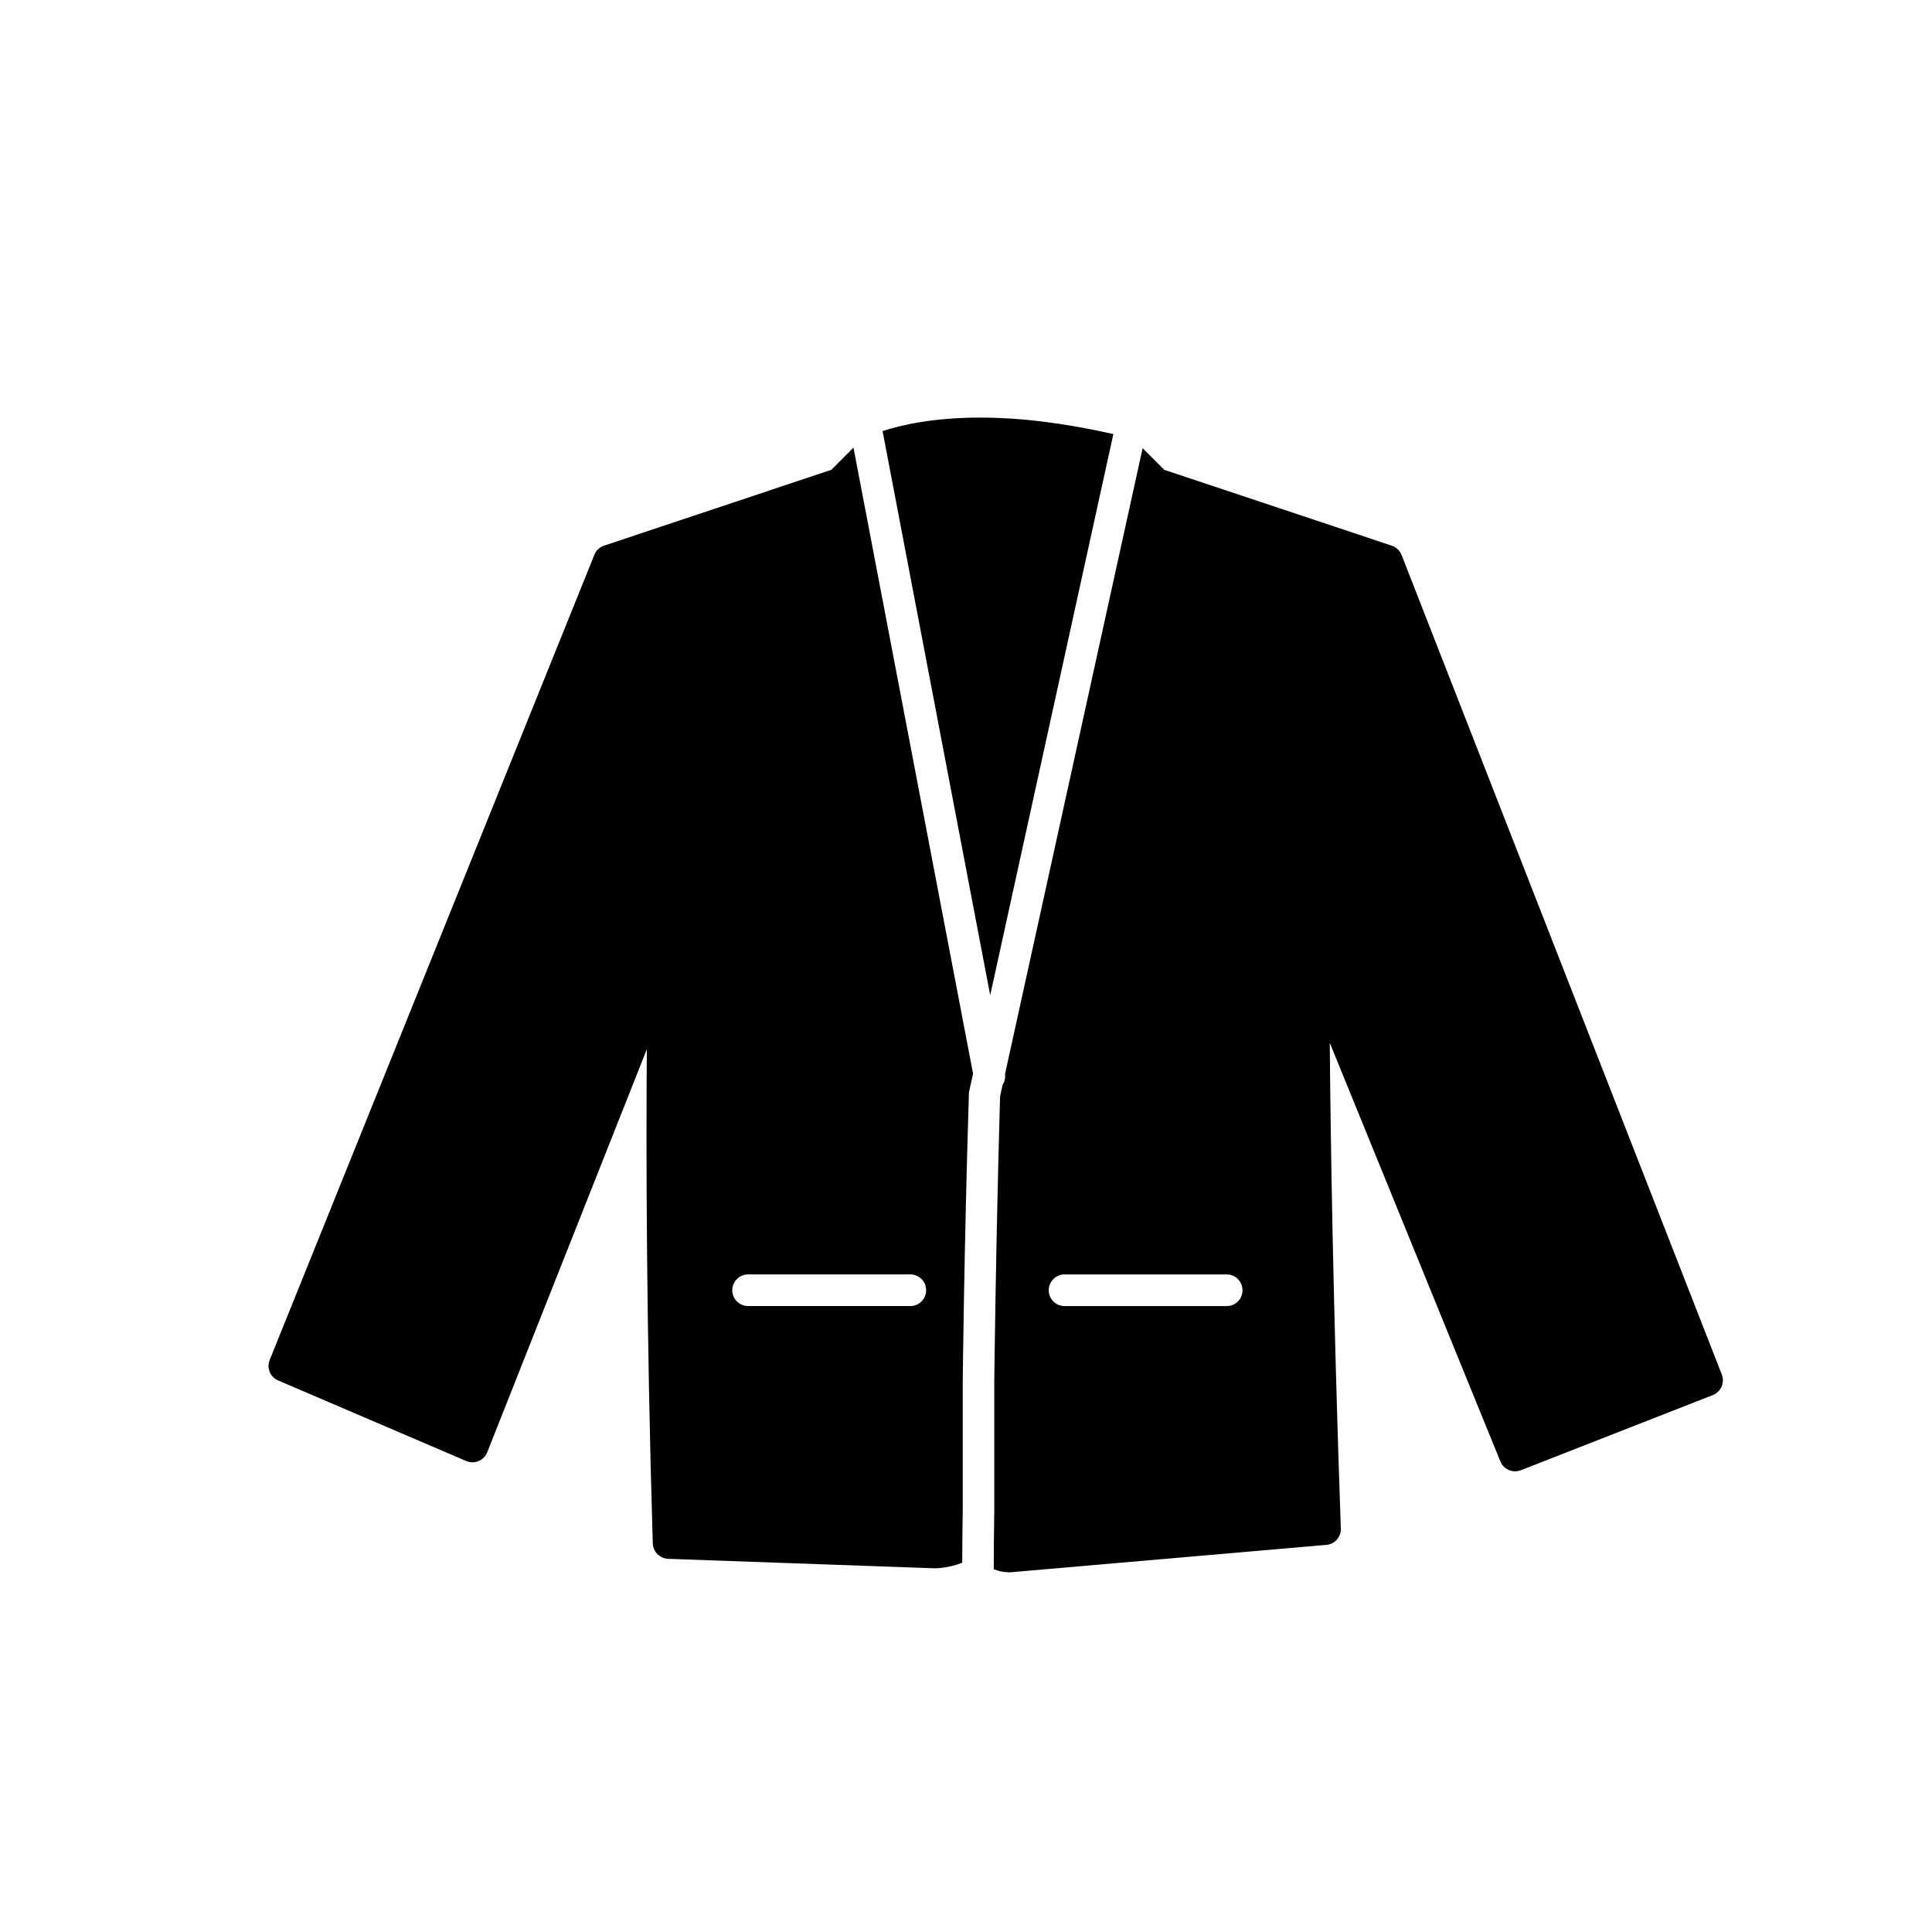
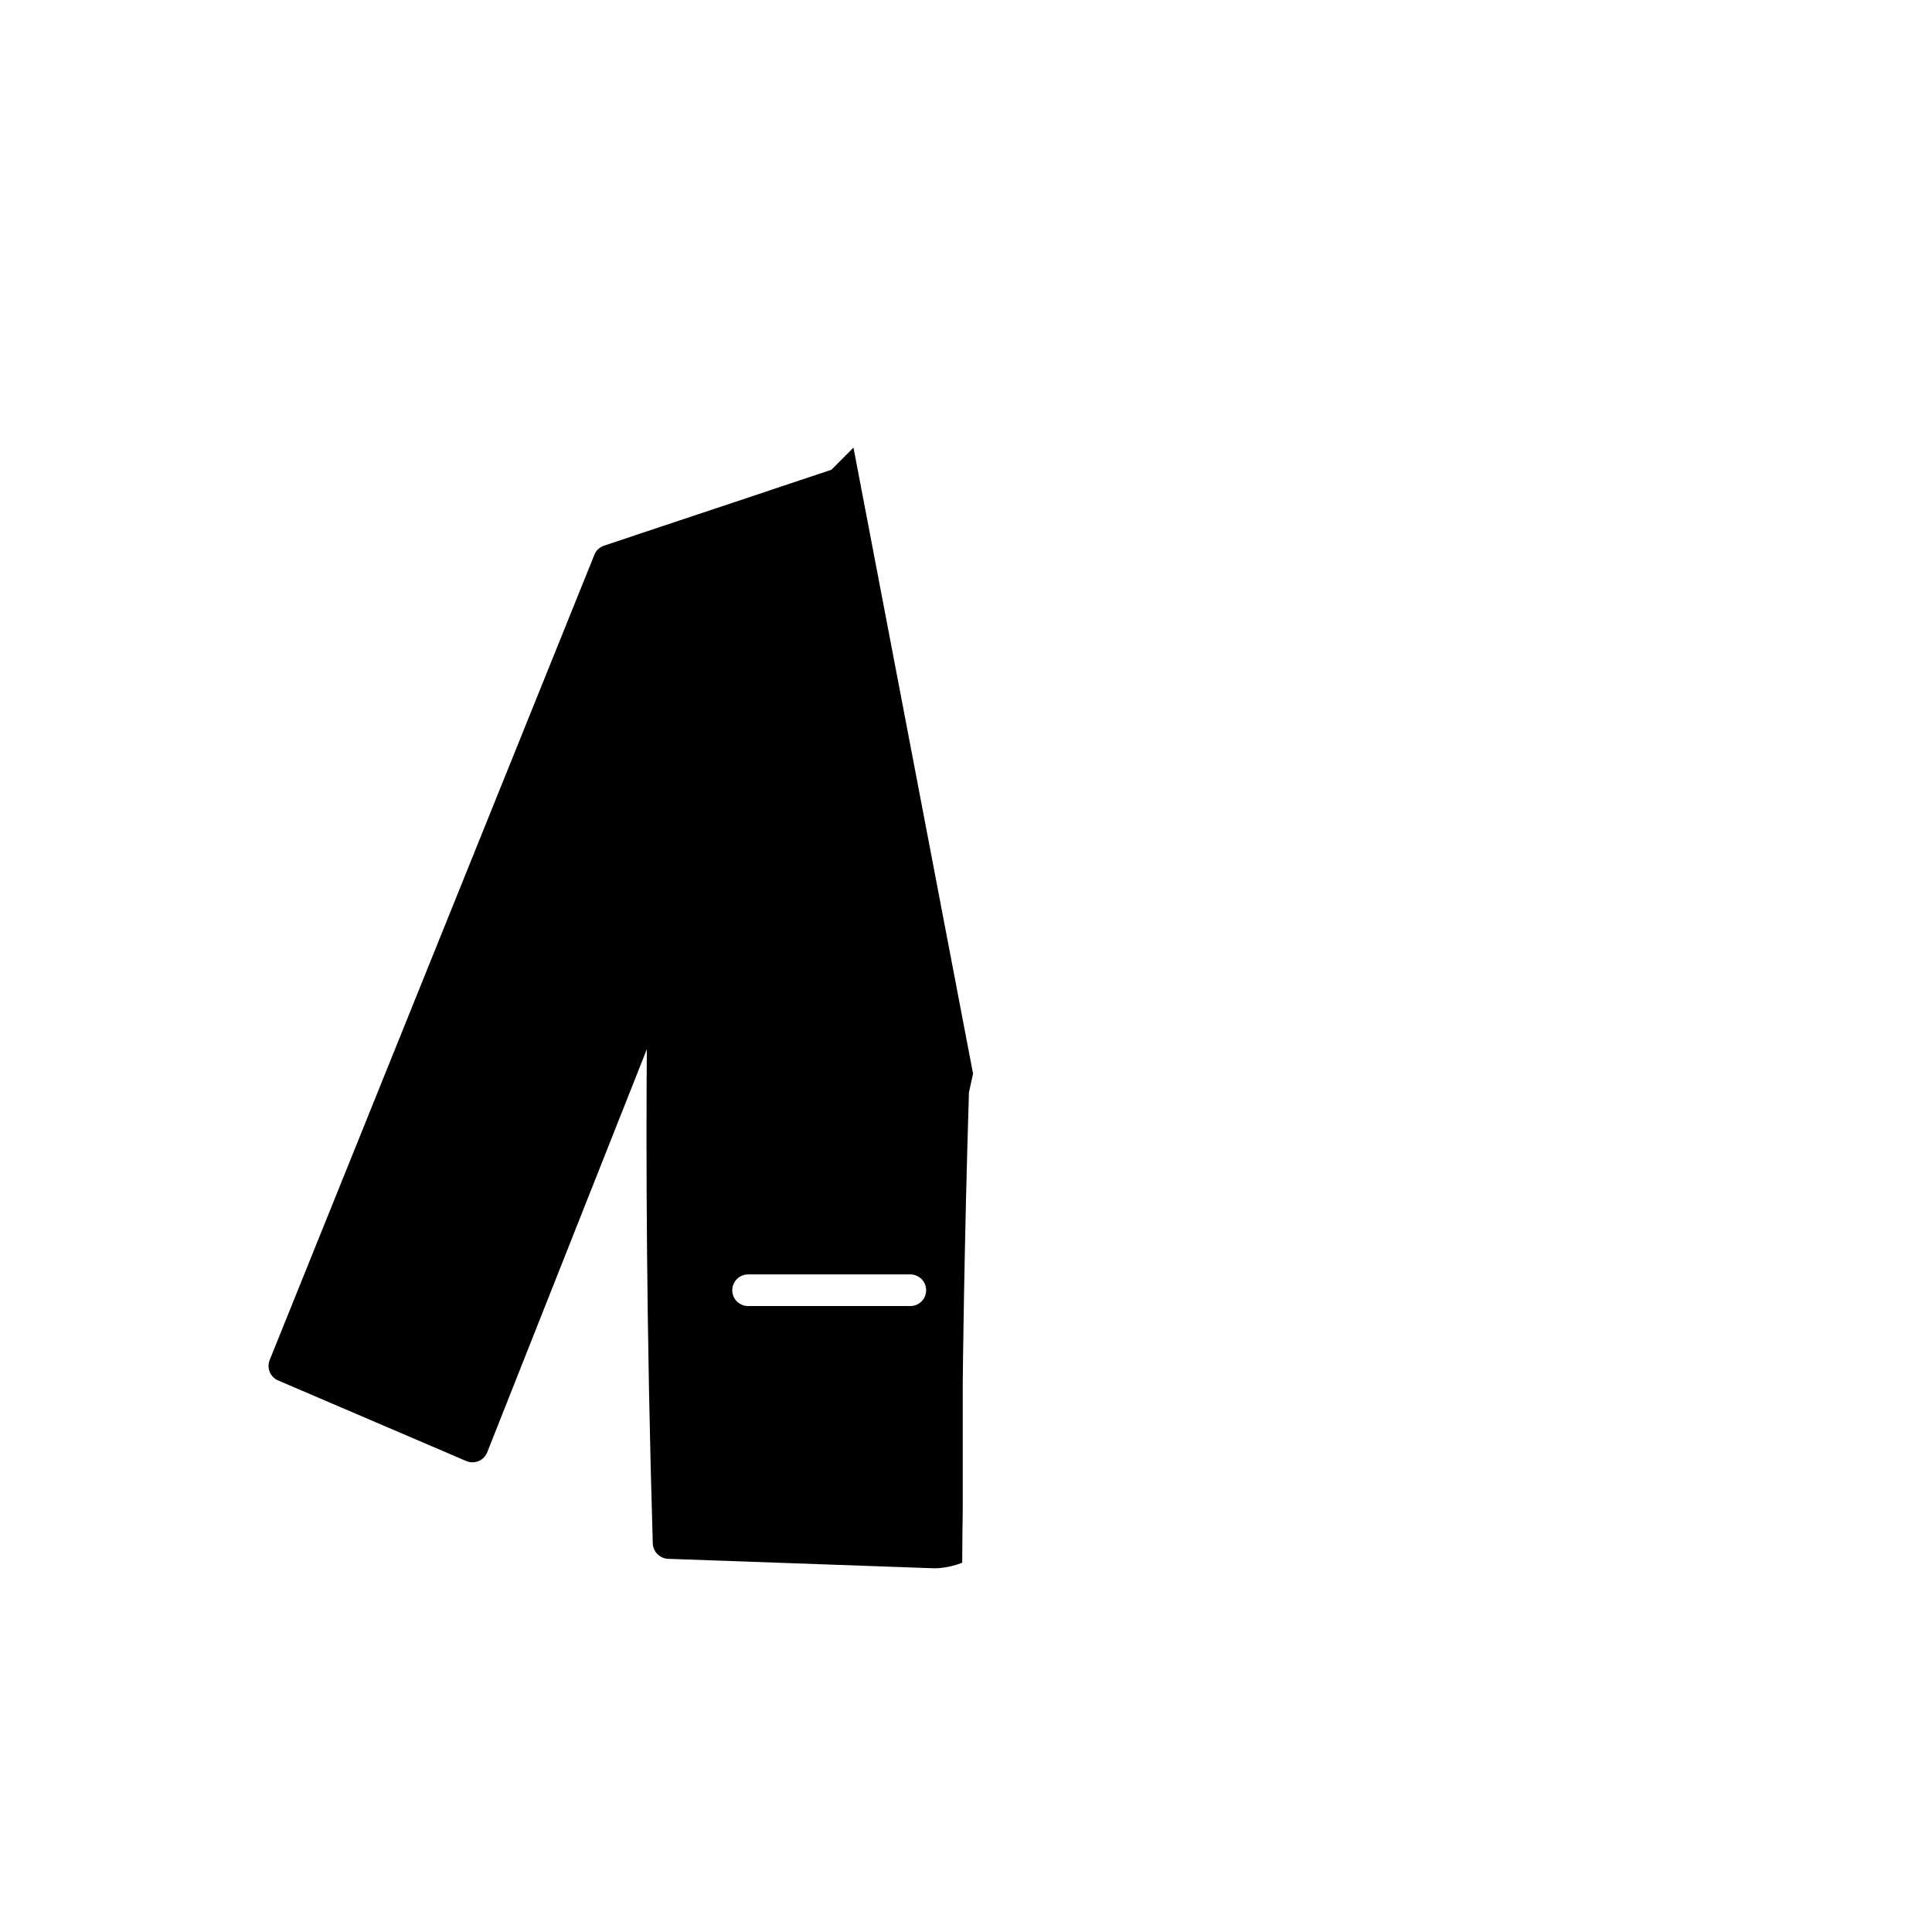
<svg xmlns="http://www.w3.org/2000/svg" fill="#000000" width="800px" height="800px" version="1.1" viewBox="144 144 512 512">
  <g>
    <path d="m364.32 268.5-60.246 20.105c-1.164 0.395-2.109 1.266-2.559 2.426l-86.043 213.38c-0.859 2.125 0.133 4.519 2.234 5.422l49.855 21.355c1.055 0.449 2.234 0.449 3.273 0.016 1.047-0.434 1.867-1.281 2.289-2.34l42.297-106.81c-0.211 26.047-0.172 72.668 1.574 130.98 0.078 2.195 1.859 3.969 4.047 4.07l70.645 2.512c0.621 0 3.816-0.078 7.312-1.48-0.008-4.434 0.102-11.25 0.141-13.855v-34.312c0-0.402 0.363-35.375 1.645-76.484l1.086-4.961-31.688-165.9zm25.117 217.43c0 2.312-1.875 4.188-4.203 4.188h-42.973c-2.312 0-4.203-1.875-4.203-4.188s1.891-4.195 4.203-4.195h42.973c2.332-0.008 4.203 1.871 4.203 4.195z" />
-     <path d="m403.83 254.66c-12.492 0-20.996 1.969-25.938 3.582l28.52 149.5 32.637-148.71c-12.609-2.848-24.449-4.367-35.219-4.367z" />
-     <path d="m600.29 508.24-84.852-217.16c-0.465-1.156-1.418-2.07-2.598-2.465l-60.285-20.105-5.746-5.738-36.473 165.88c0.133 1.016-0.102 2.016-0.629 2.801l-0.676 3.102c-1.148 40.242-1.535 75.137-1.535 75.492v34.344c-0.094 6.062-0.164 12.625-0.141 15.469 1.25 0.488 2.598 0.82 4.102 0.82 0.117 0 0.203 0 0.332-0.008l83.727-7.273c2.211-0.172 3.898-2.078 3.816-4.305-2.047-58.504-2.723-103.77-2.93-128.74l45.211 110.93c0.859 2.133 3.242 3.172 5.414 2.348l50.895-19.926c2.156-0.867 3.211-3.285 2.367-5.465zm-131.18-18.121h-43.004c-2.305 0-4.18-1.875-4.18-4.188s1.875-4.195 4.18-4.195h43.004c2.305 0 4.164 1.883 4.164 4.195 0.027 2.312-1.855 4.188-4.164 4.188z" />
  </g>
</svg>